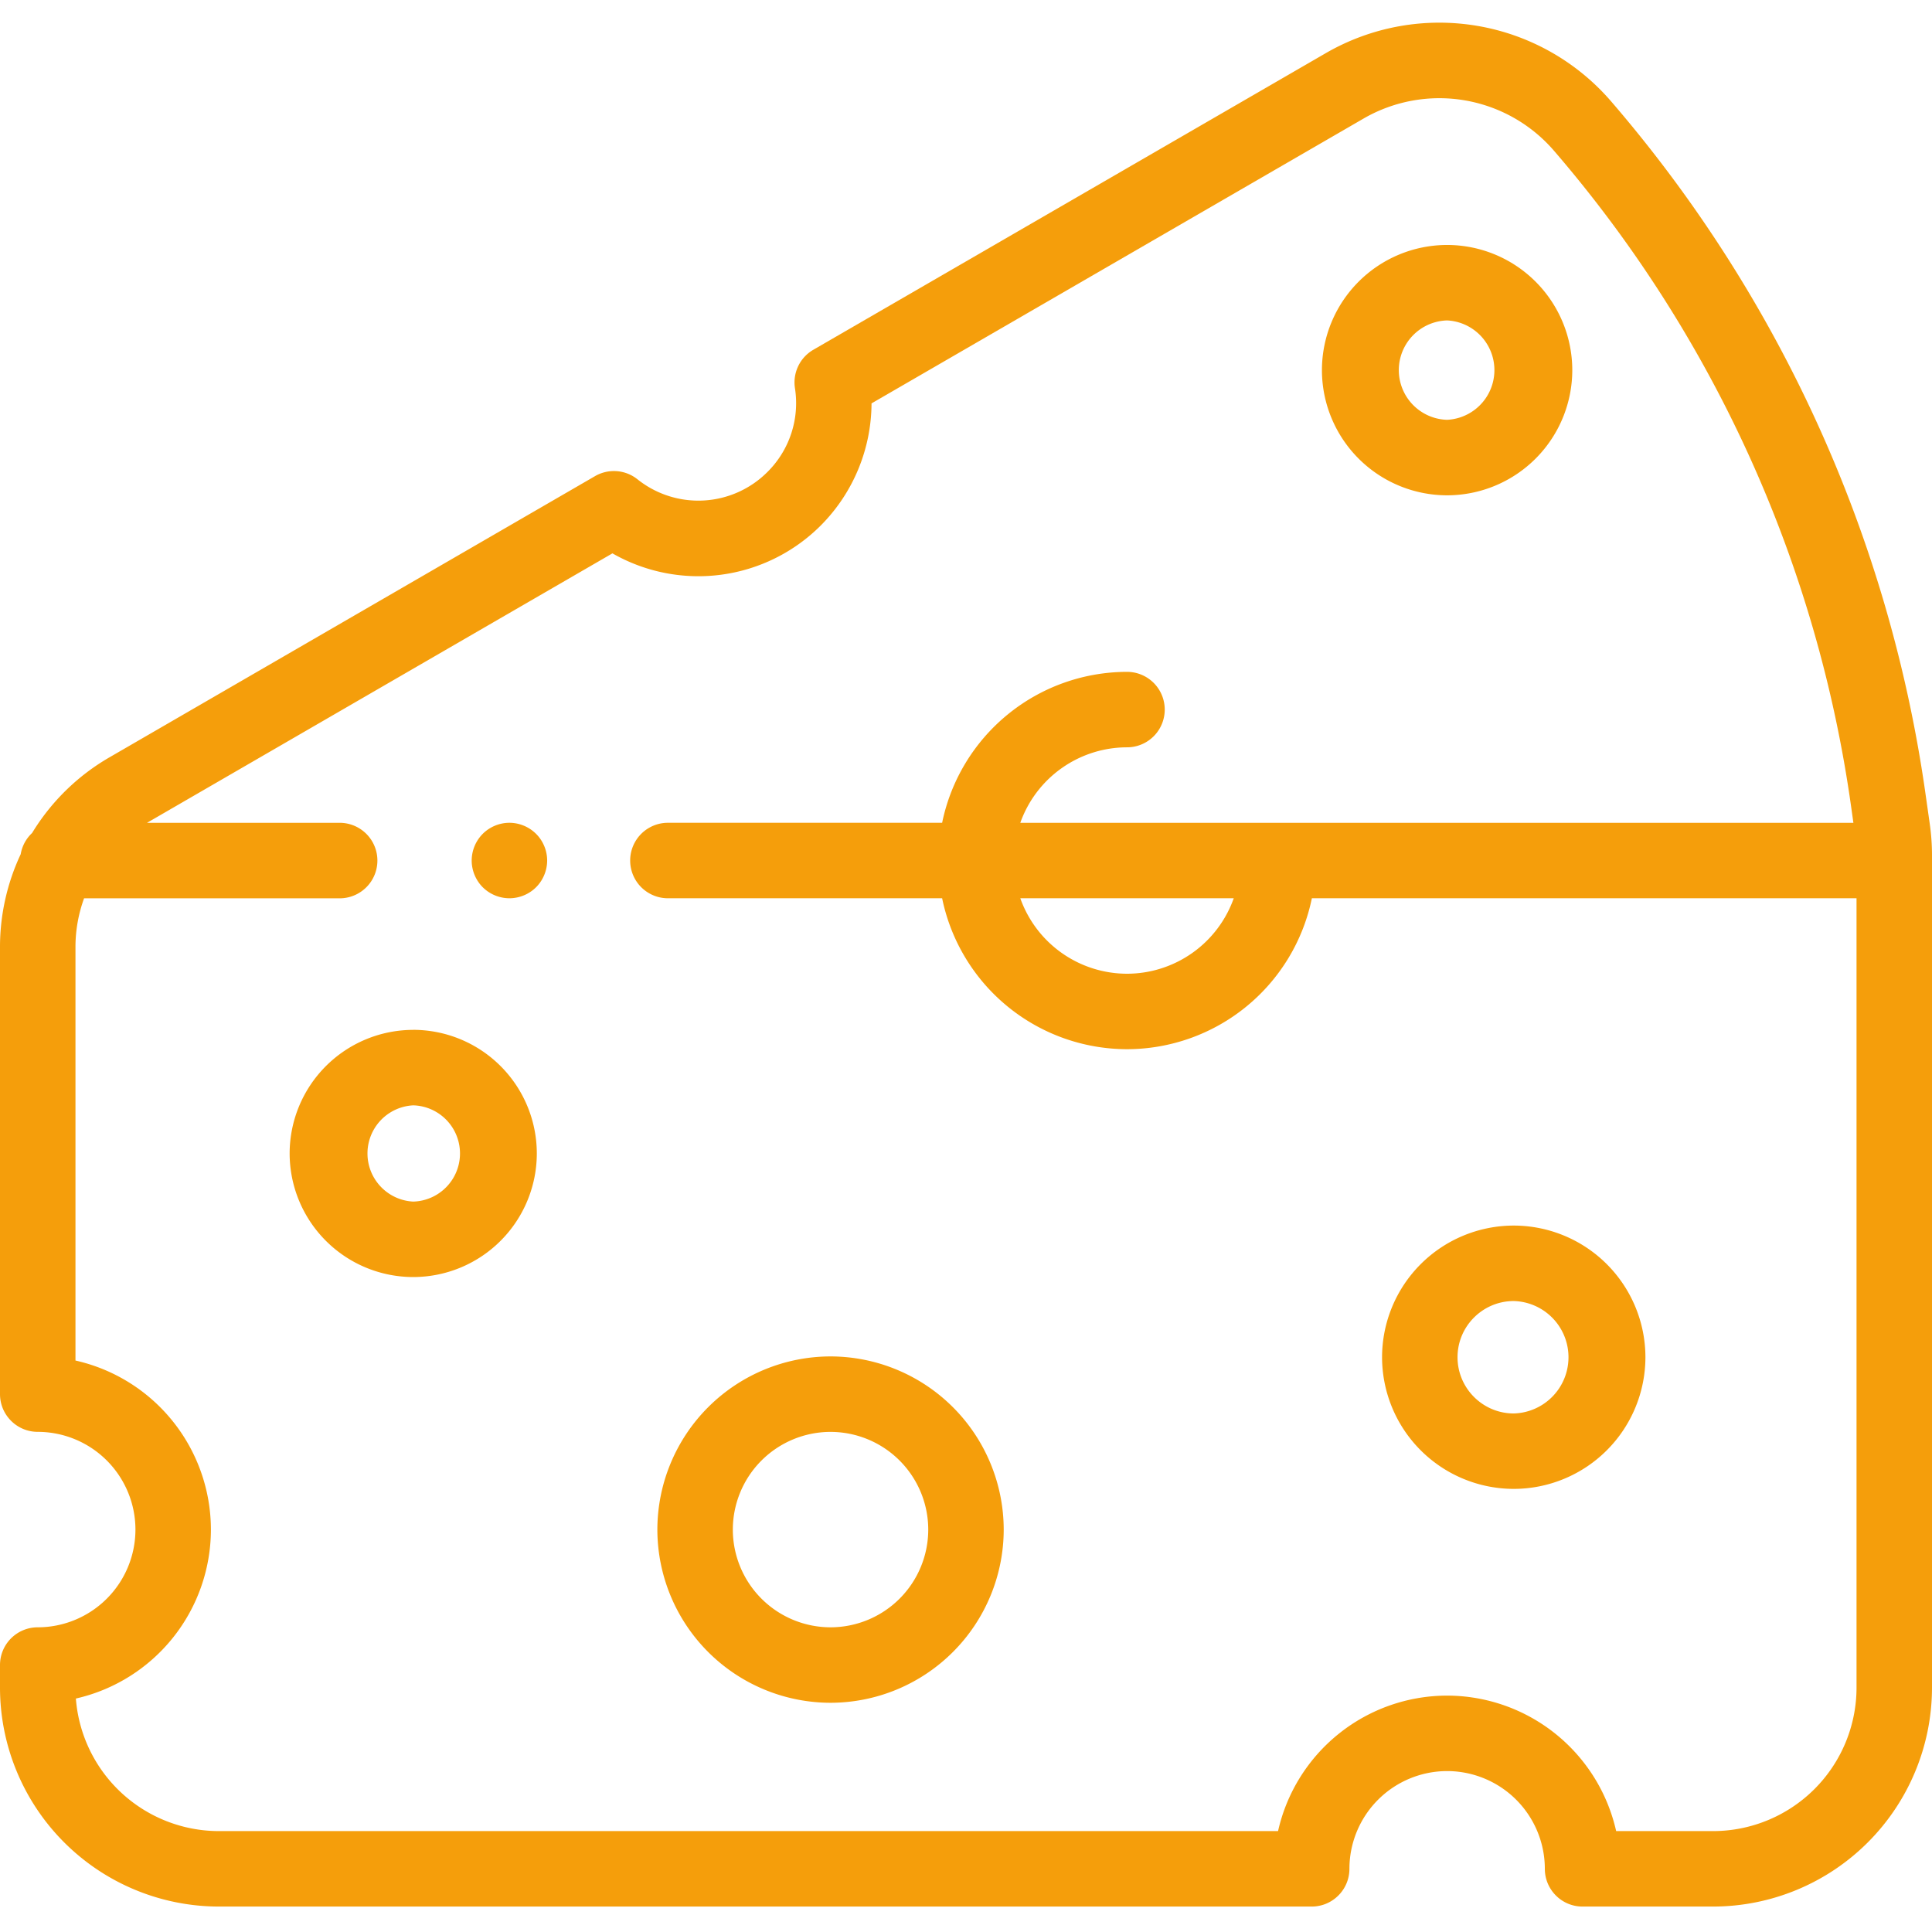
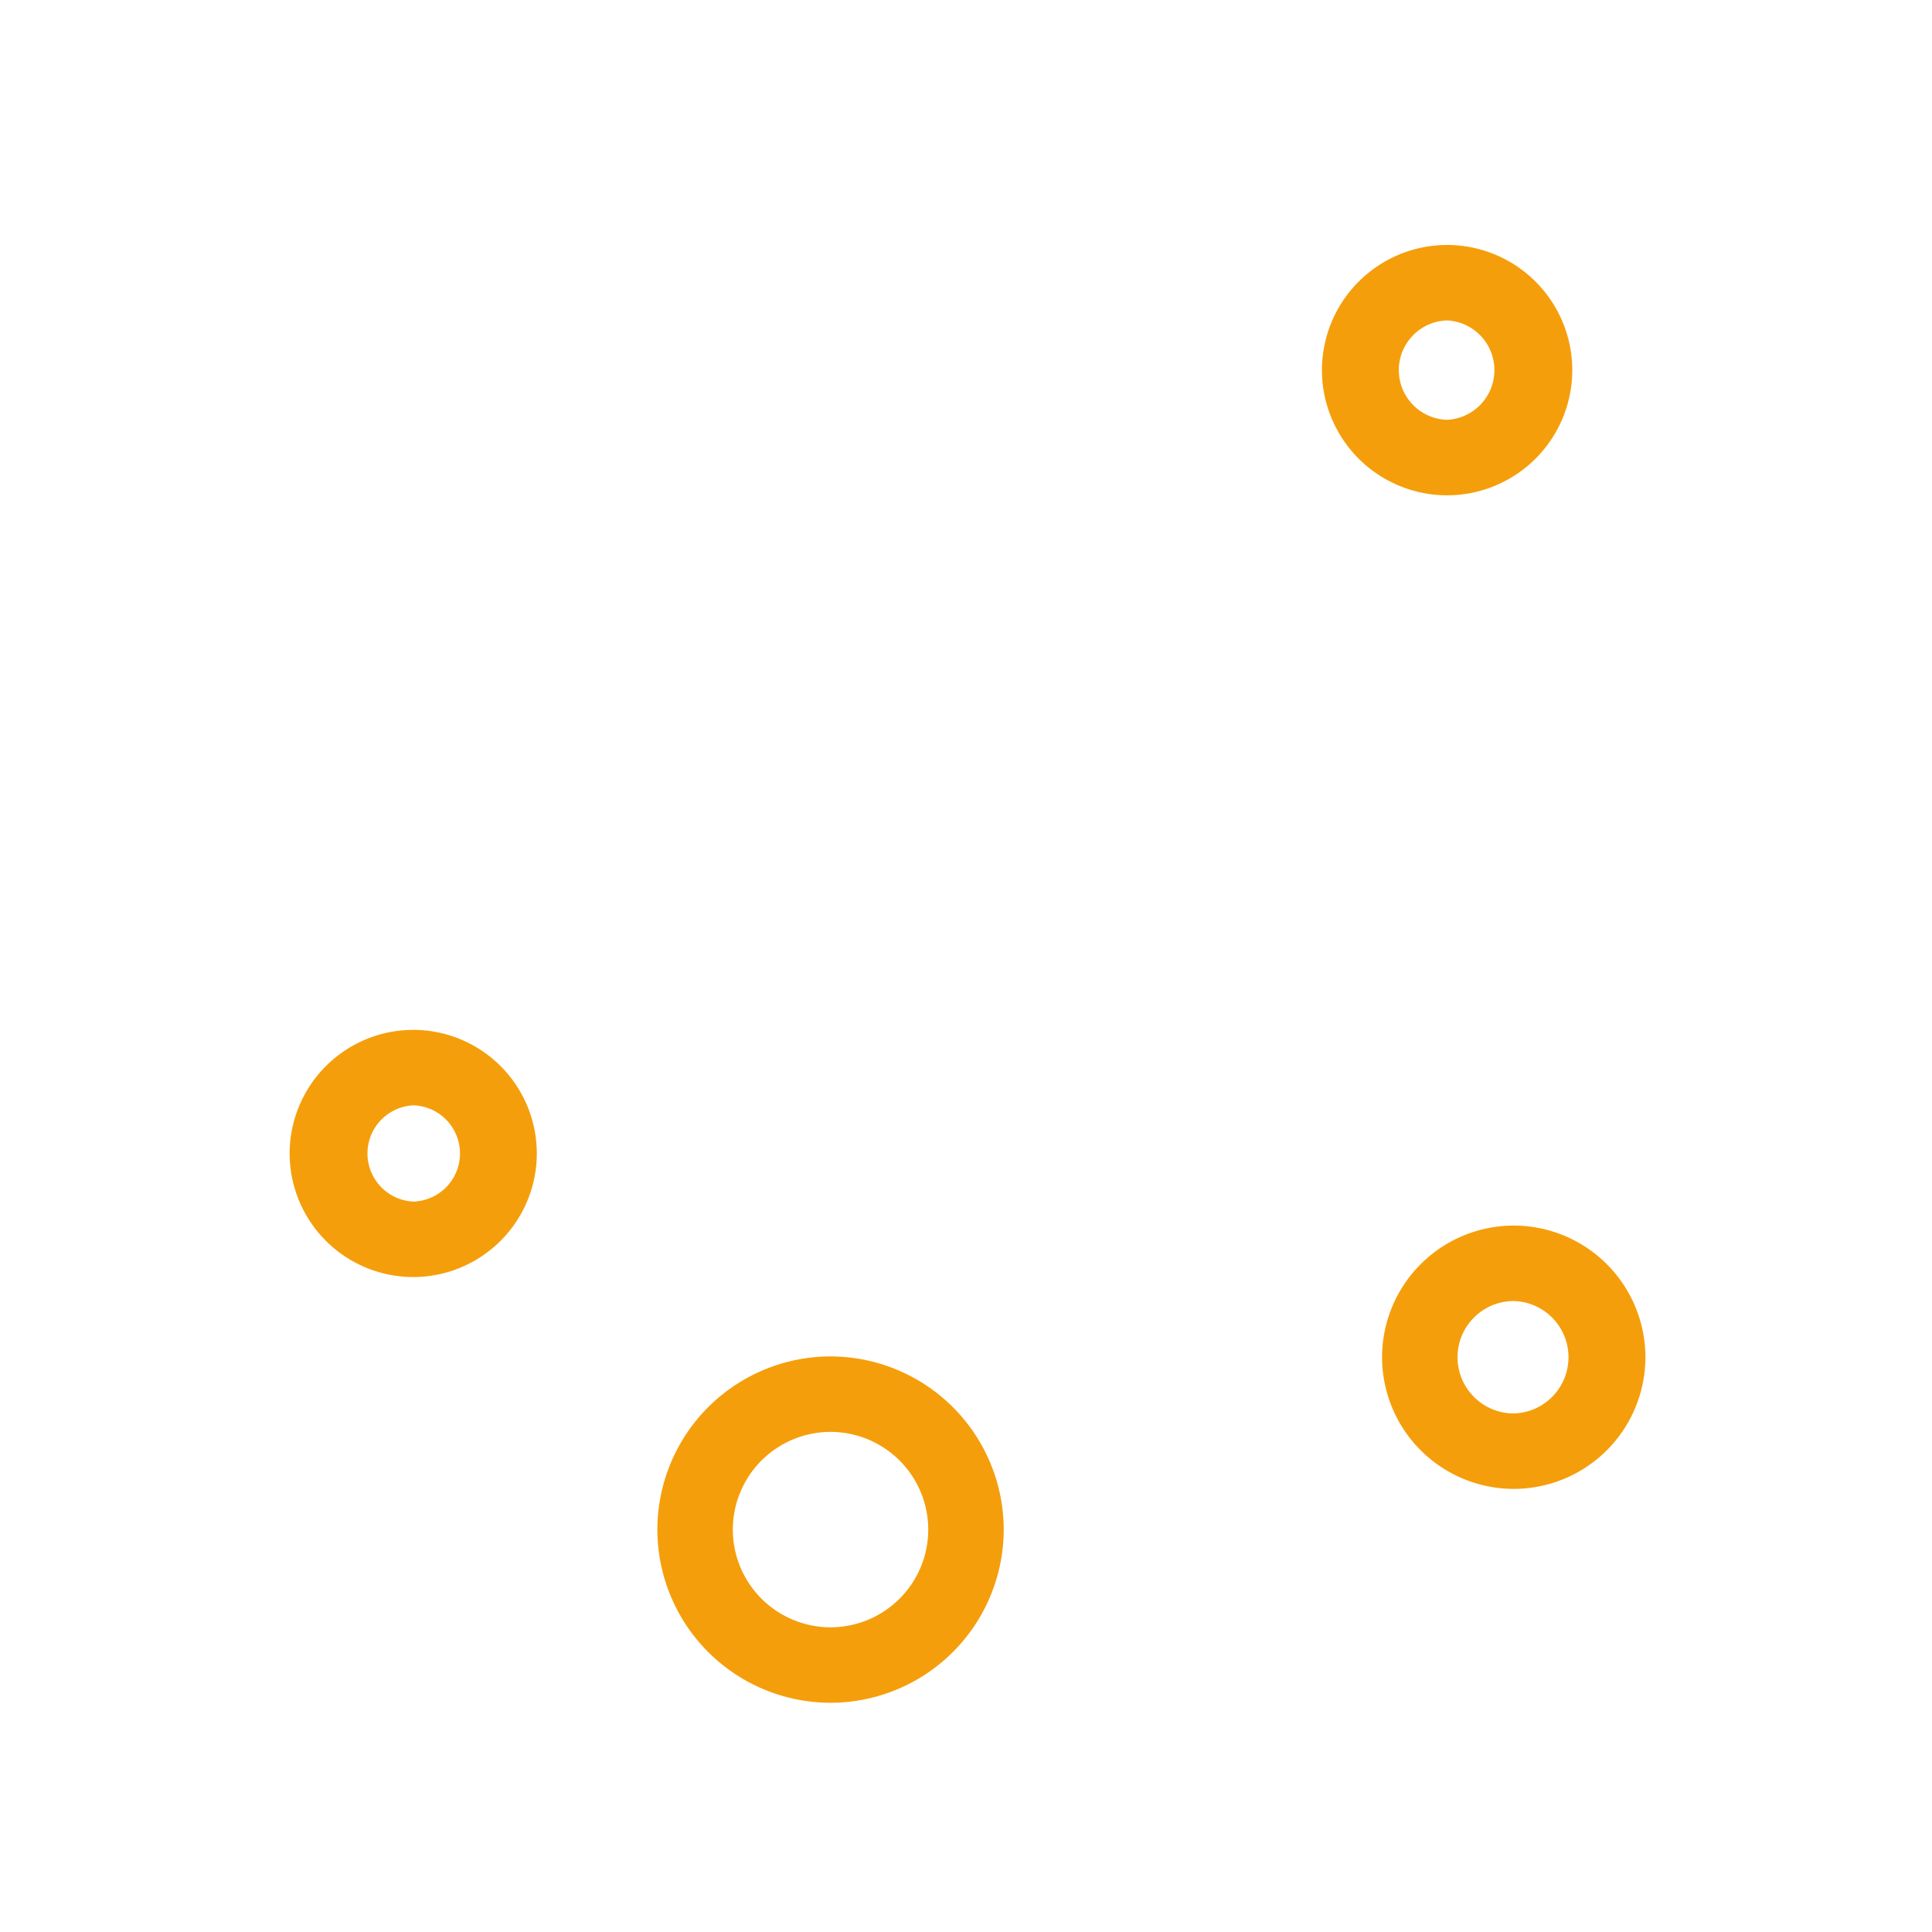
<svg xmlns="http://www.w3.org/2000/svg" width="48" height="48" fill="none">
  <g fill="#F59E0B" clip-path="url(#a)">
    <path d="M20.635 33.7a4.308 4.308 0 0 0-4.303 4.302 4.308 4.308 0 0 0 4.303 4.303 4.308 4.308 0 0 0 4.302-4.303 4.308 4.308 0 0 0-4.302-4.302Zm0 6.73a2.43 2.43 0 0 1-2.428-2.428 2.43 2.43 0 0 1 2.428-2.427 2.43 2.43 0 0 1 2.427 2.427 2.43 2.43 0 0 1-2.427 2.428Zm16.974-9.981a3.275 3.275 0 0 0-3.272 3.271 3.275 3.275 0 0 0 3.272 3.271 3.275 3.275 0 0 0 3.271-3.271 3.275 3.275 0 0 0-3.271-3.271Zm0 4.668c-.77 0-1.397-.627-1.397-1.397s.627-1.396 1.397-1.396a1.397 1.397 0 0 1 0 2.793Zm-27.342-9.53a3.074 3.074 0 0 0-3.071 3.07 3.074 3.074 0 0 0 3.07 3.071 3.074 3.074 0 0 0 3.071-3.07 3.074 3.074 0 0 0-3.07-3.072Zm0 4.266a1.197 1.197 0 0 1 0-2.391 1.196 1.196 0 0 1 0 2.391Zm25.686-17.547a3.113 3.113 0 0 0 3.11-3.11 3.113 3.113 0 0 0-3.11-3.11 3.113 3.113 0 0 0-3.11 3.11 3.113 3.113 0 0 0 3.11 3.11Zm0-4.345a1.236 1.236 0 0 1 0 2.469 1.235 1.235 0 0 1 0-2.469Z" />
-     <path d="m47.947 20.487-.099-.698A33.575 33.575 0 0 0 40.03 2.521a5.635 5.635 0 0 0-7.087-1.203L20.207 8.69a.938.938 0 0 0-.457.952 2.407 2.407 0 0 1-.683 2.084 2.424 2.424 0 0 1-3.228.183.937.937 0 0 0-1.055-.08l-12.07 6.99a5.432 5.432 0 0 0-1.917 1.877.932.932 0 0 0-.283.527 5.425 5.425 0 0 0-.514 2.3v11.113c0 .518.42.938.938.938a2.43 2.43 0 0 1 2.427 2.427A2.43 2.43 0 0 1 .937 40.43a.937.937 0 0 0-.937.938v.563a5.444 5.444 0 0 0 5.438 5.437h27.15c.518 0 .938-.42.938-.938a2.43 2.43 0 0 1 2.427-2.428 2.43 2.43 0 0 1 2.428 2.428c0 .518.42.938.937.938h3.245A5.444 5.444 0 0 0 48 41.93V21.247c0-.253-.018-.508-.053-.759Zm-5.385 25.006h-2.409a4.311 4.311 0 0 0-4.2-3.366 4.31 4.31 0 0 0-4.2 3.366H5.437A3.567 3.567 0 0 1 1.885 42.2a4.31 4.31 0 0 0 3.355-4.198 4.31 4.31 0 0 0-3.365-4.2V23.526c0-.418.075-.825.214-1.208h6.38a.938.938 0 0 0 0-1.875H3.652l11.564-6.695a4.297 4.297 0 0 0 5.177-.694 4.323 4.323 0 0 0 1.26-3.032l12.23-7.08a3.76 3.76 0 0 1 4.726.804 31.7 31.7 0 0 1 7.383 16.305l.055.392H25.349A2.817 2.817 0 0 1 28 18.567a.937.937 0 1 0 0-1.875 4.696 4.696 0 0 0-4.593 3.75h-6.813a.937.937 0 1 0 0 1.875h6.813A4.696 4.696 0 0 0 28 26.067a4.695 4.695 0 0 0 4.593-3.75h13.532v19.614a3.567 3.567 0 0 1-3.563 3.562Zm-11.91-23.176A2.817 2.817 0 0 1 28 24.192a2.817 2.817 0 0 1-2.651-1.875h5.302Z" />
-     <path d="M12.656 20.442c-.246 0-.488.1-.663.275a.945.945 0 0 0-.274.663c0 .246.1.488.274.663a.945.945 0 0 0 .663.274c.247 0 .489-.1.663-.274a.945.945 0 0 0 .275-.663c0-.247-.1-.489-.275-.663a.945.945 0 0 0-.663-.275Z" />
  </g>
  <defs>
    <clipPath id="a">
      <path fill="#fff" d="M0 0h48v48H0z" />
    </clipPath>
  </defs>
</svg>